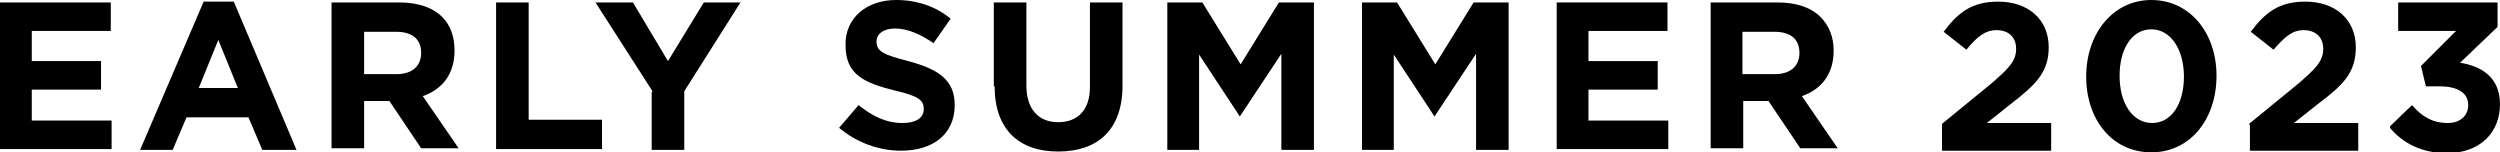
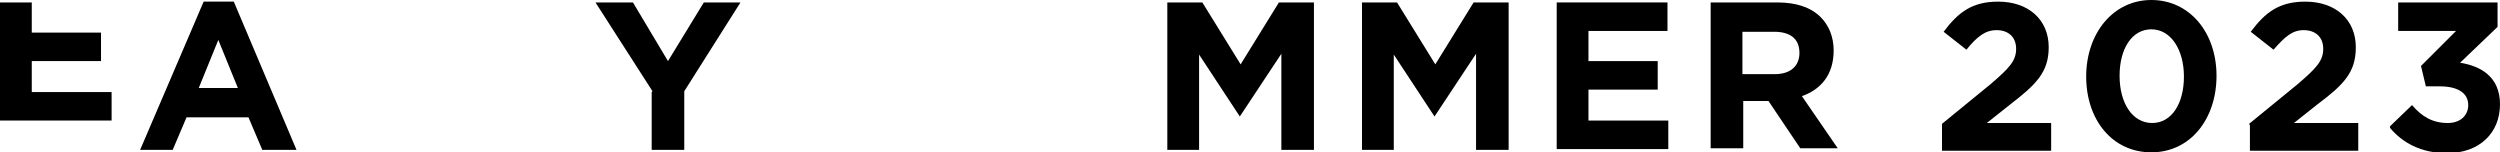
<svg xmlns="http://www.w3.org/2000/svg" id="_レイヤー_2" data-name="レイヤー 2" viewBox="0 0 30.69 1.87">
  <g id="header_footer" data-name="header / footer">
    <g>
-       <path d="m0,.03h1.36v.35H.39v.37h.85v.35H.39v.38h.98v.35H0V.03Z" />
+       <path d="m0,.03h1.36H.39v.37h.85v.35H.39v.38h.98v.35H0V.03Z" />
      <path d="m2.5.02h.37l.77,1.82h-.42l-.17-.4h-.76l-.17.4h-.4L2.5.02Zm.42,1.06l-.24-.59-.24.59h.48Z" />
-       <path d="m4.07.03h.83c.23,0,.41.06.53.18.1.1.15.24.15.41h0c0,.3-.16.48-.39.56l.44.64h-.46l-.39-.58h-.31v.58h-.4V.03Zm.8.88c.19,0,.3-.1.3-.26h0c0-.18-.12-.26-.31-.26h-.39v.52h.4Z" />
-       <path d="m6.09.03h.4v1.44h.9v.36h-1.3V.03Z" />
      <path d="m8.01,1.12L7.31.03h.46l.43.72.44-.72h.45l-.69,1.09v.72h-.4v-.71Z" />
-       <path d="m10.3,1.57l.24-.28c.16.13.33.22.54.22.16,0,.26-.06.26-.17h0c0-.11-.06-.16-.36-.23-.36-.09-.6-.19-.6-.55h0C10.37.22,10.64,0,11,0c.26,0,.49.08.67.23l-.21.3c-.16-.11-.32-.18-.47-.18s-.23.07-.23.16h0c0,.12.08.16.39.24.37.1.57.23.57.54h0c0,.36-.27.56-.66.56-.27,0-.55-.1-.77-.29Z" />
-       <path d="m12.2,1.06V.03h.4v1.02c0,.29.15.45.39.45s.39-.15.39-.43V.03h.4v1.02c0,.55-.31.81-.79.81s-.78-.27-.78-.8Z" />
      <path d="m14.33.03h.43l.47.76.47-.76h.43v1.81h-.4V.66l-.51.77h0l-.5-.76v1.17h-.39V.03Z" />
      <path d="m16.72.03h.43l.47.76.47-.76h.43v1.81h-.4V.66l-.51.77h0l-.5-.76v1.17h-.39V.03Z" />
      <path d="m19.11.03h1.36v.35h-.97v.37h.85v.35h-.85v.38h.98v.35h-1.37V.03Z" />
      <path d="m20.99.03h.83c.23,0,.41.06.53.18.1.1.16.24.16.41h0c0,.3-.16.48-.39.56l.44.64h-.46l-.39-.58h-.31v.58h-.4V.03Zm.8.88c.19,0,.3-.1.3-.26h0c0-.18-.12-.26-.31-.26h-.39v.52h.4Z" />
      <path d="m23.84,1.52l.6-.49c.22-.19.31-.28.31-.43s-.1-.23-.24-.23-.24.08-.37.24l-.28-.22c.18-.24.35-.37.67-.37.37,0,.62.22.62.56h0c0,.31-.16.46-.47.7l-.29.23h.79v.34h-1.34v-.31Z" />
      <path d="m25.61.94h0c0-.53.33-.94.8-.94s.8.4.8.93h0c0,.53-.32.94-.8.94s-.8-.4-.8-.93Zm1.2,0h0c0-.33-.16-.58-.4-.58s-.39.24-.39.57h0c0,.34.16.58.4.58s.39-.24.39-.57Z" />
      <path d="m27.61,1.52l.6-.49c.22-.19.31-.28.31-.43s-.1-.23-.24-.23-.23.08-.37.24l-.28-.22c.18-.24.35-.37.67-.37.37,0,.62.22.62.56h0c0,.31-.15.46-.47.7l-.29.23h.79v.34h-1.33v-.31Z" />
      <path d="m29.34,1.55l.27-.26c.12.14.25.22.44.22.15,0,.25-.09.25-.22h0c0-.15-.13-.23-.35-.23h-.17l-.06-.25.43-.43h-.71V.03h1.22v.3l-.46.44c.25.04.49.17.49.51h0c0,.35-.25.6-.65.6-.32,0-.55-.13-.7-.31Z" />
    </g>
  </g>
</svg>